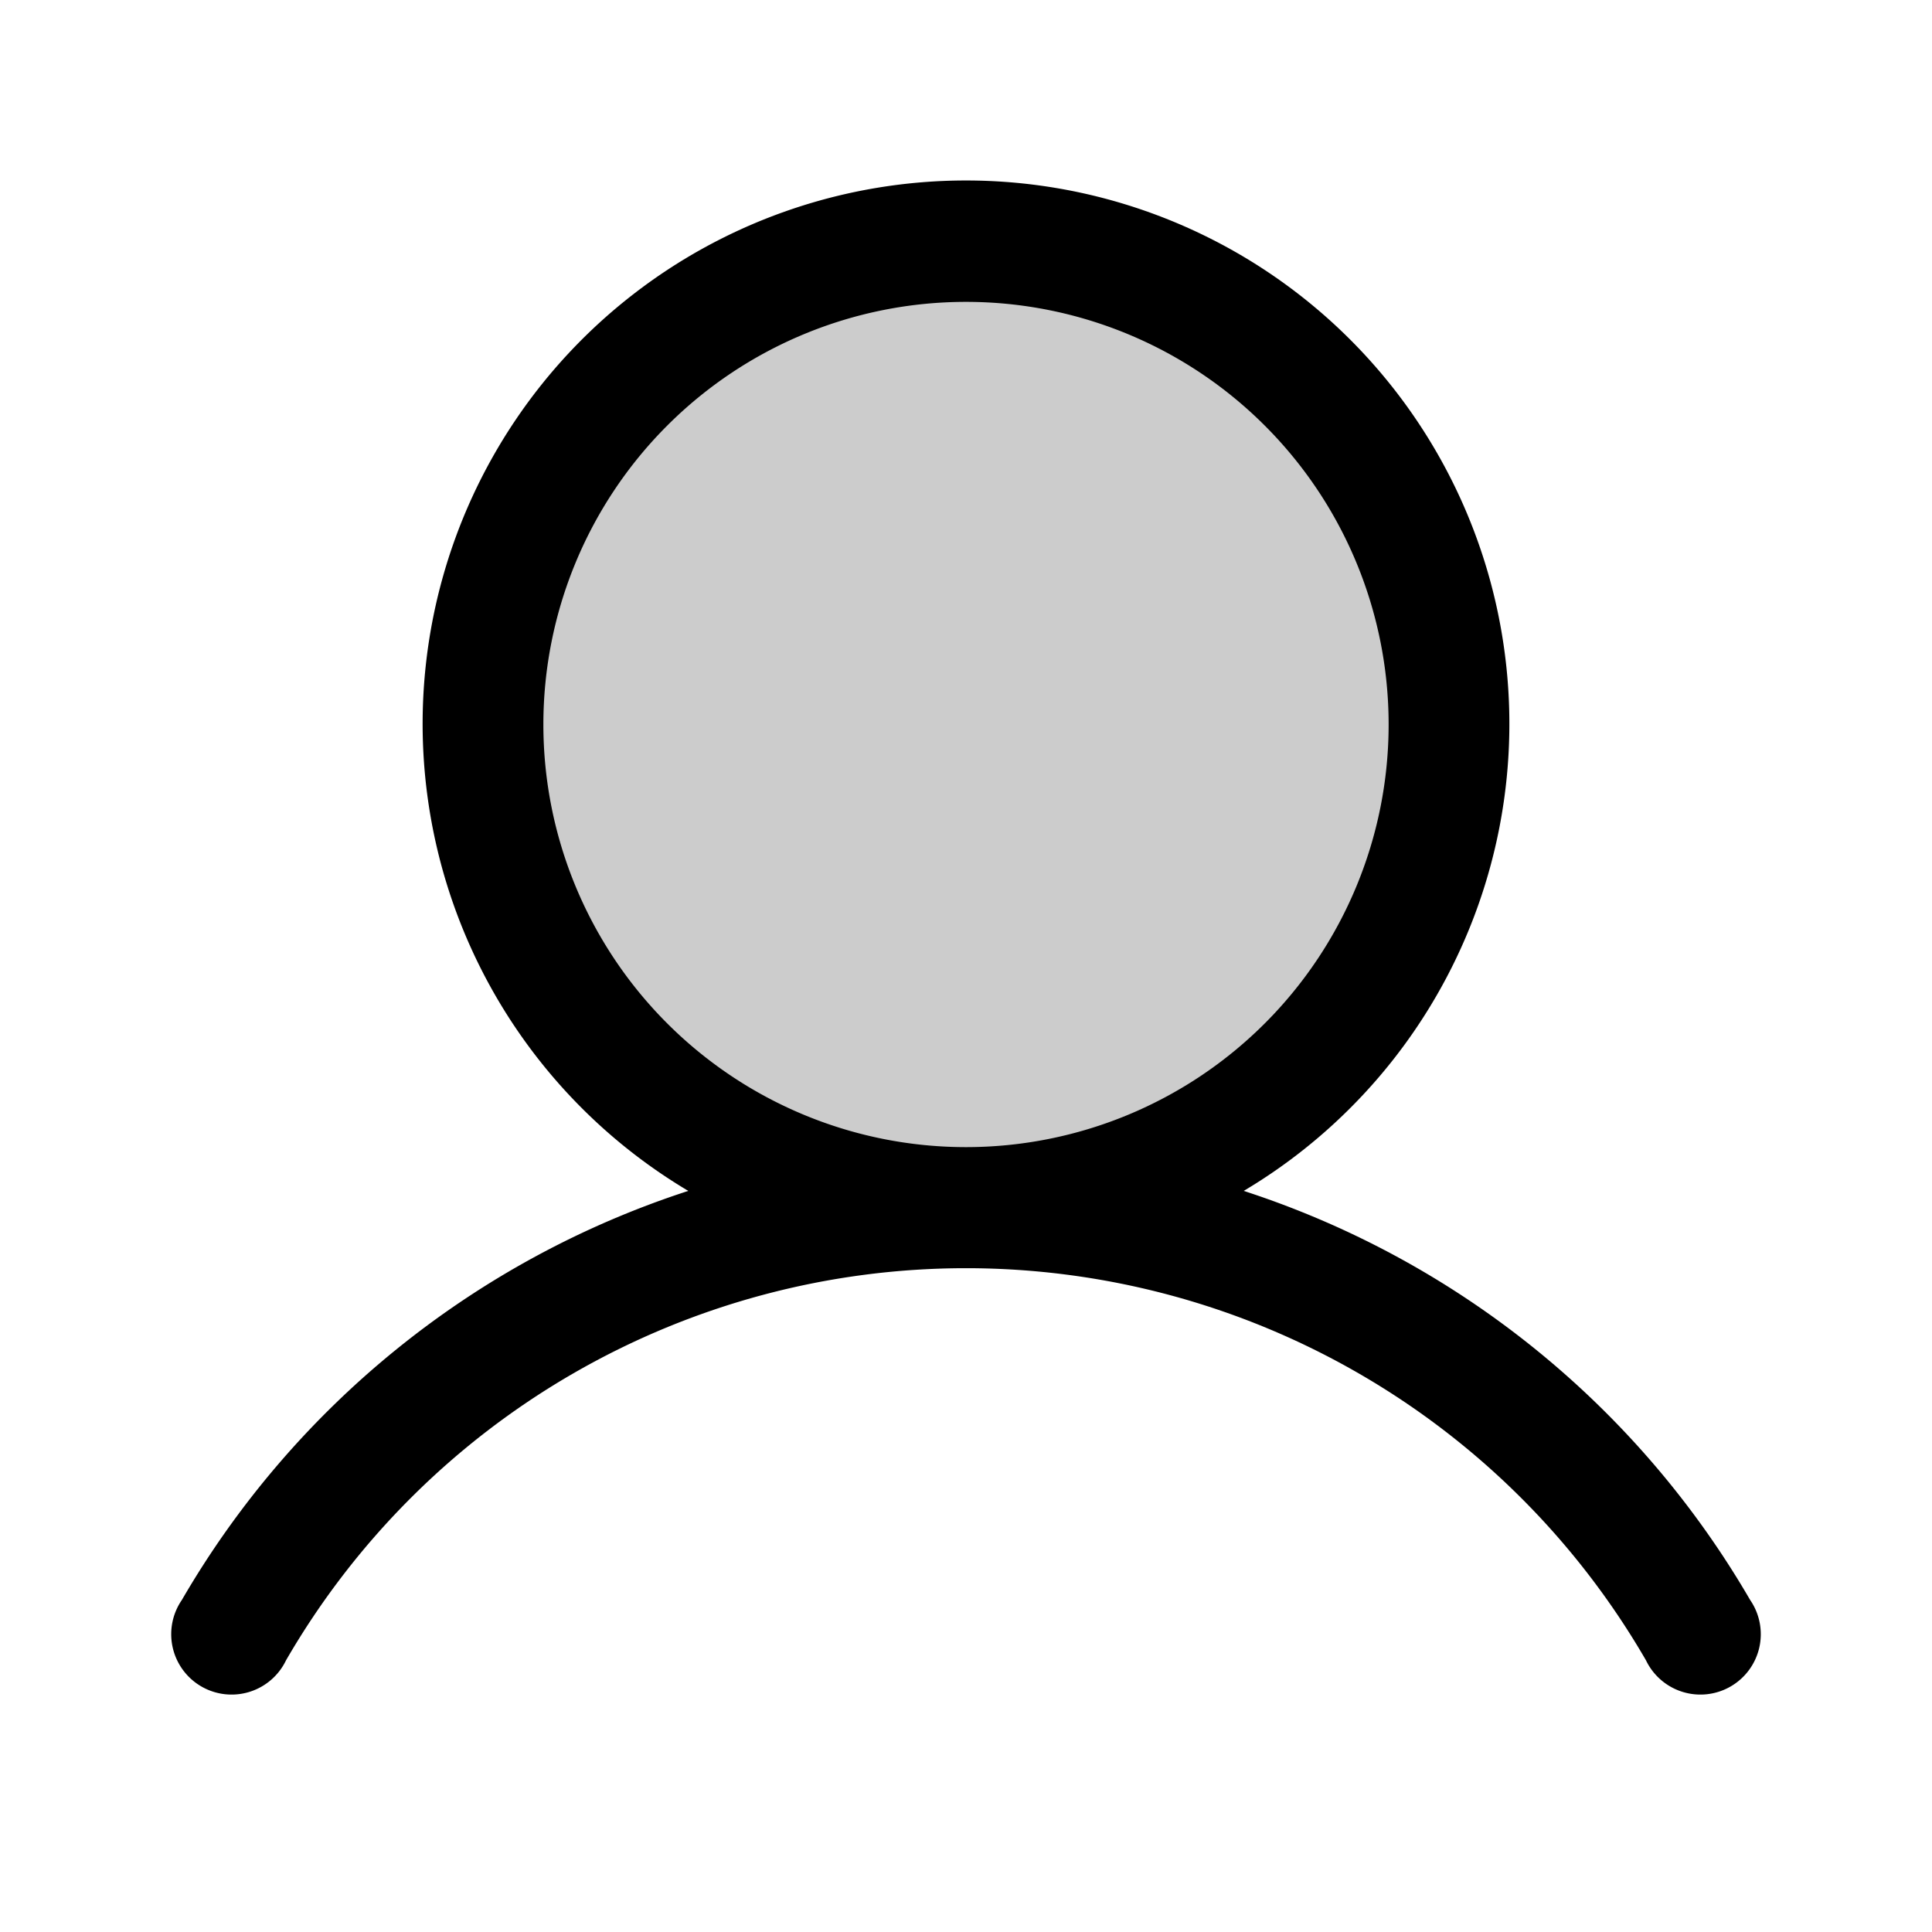
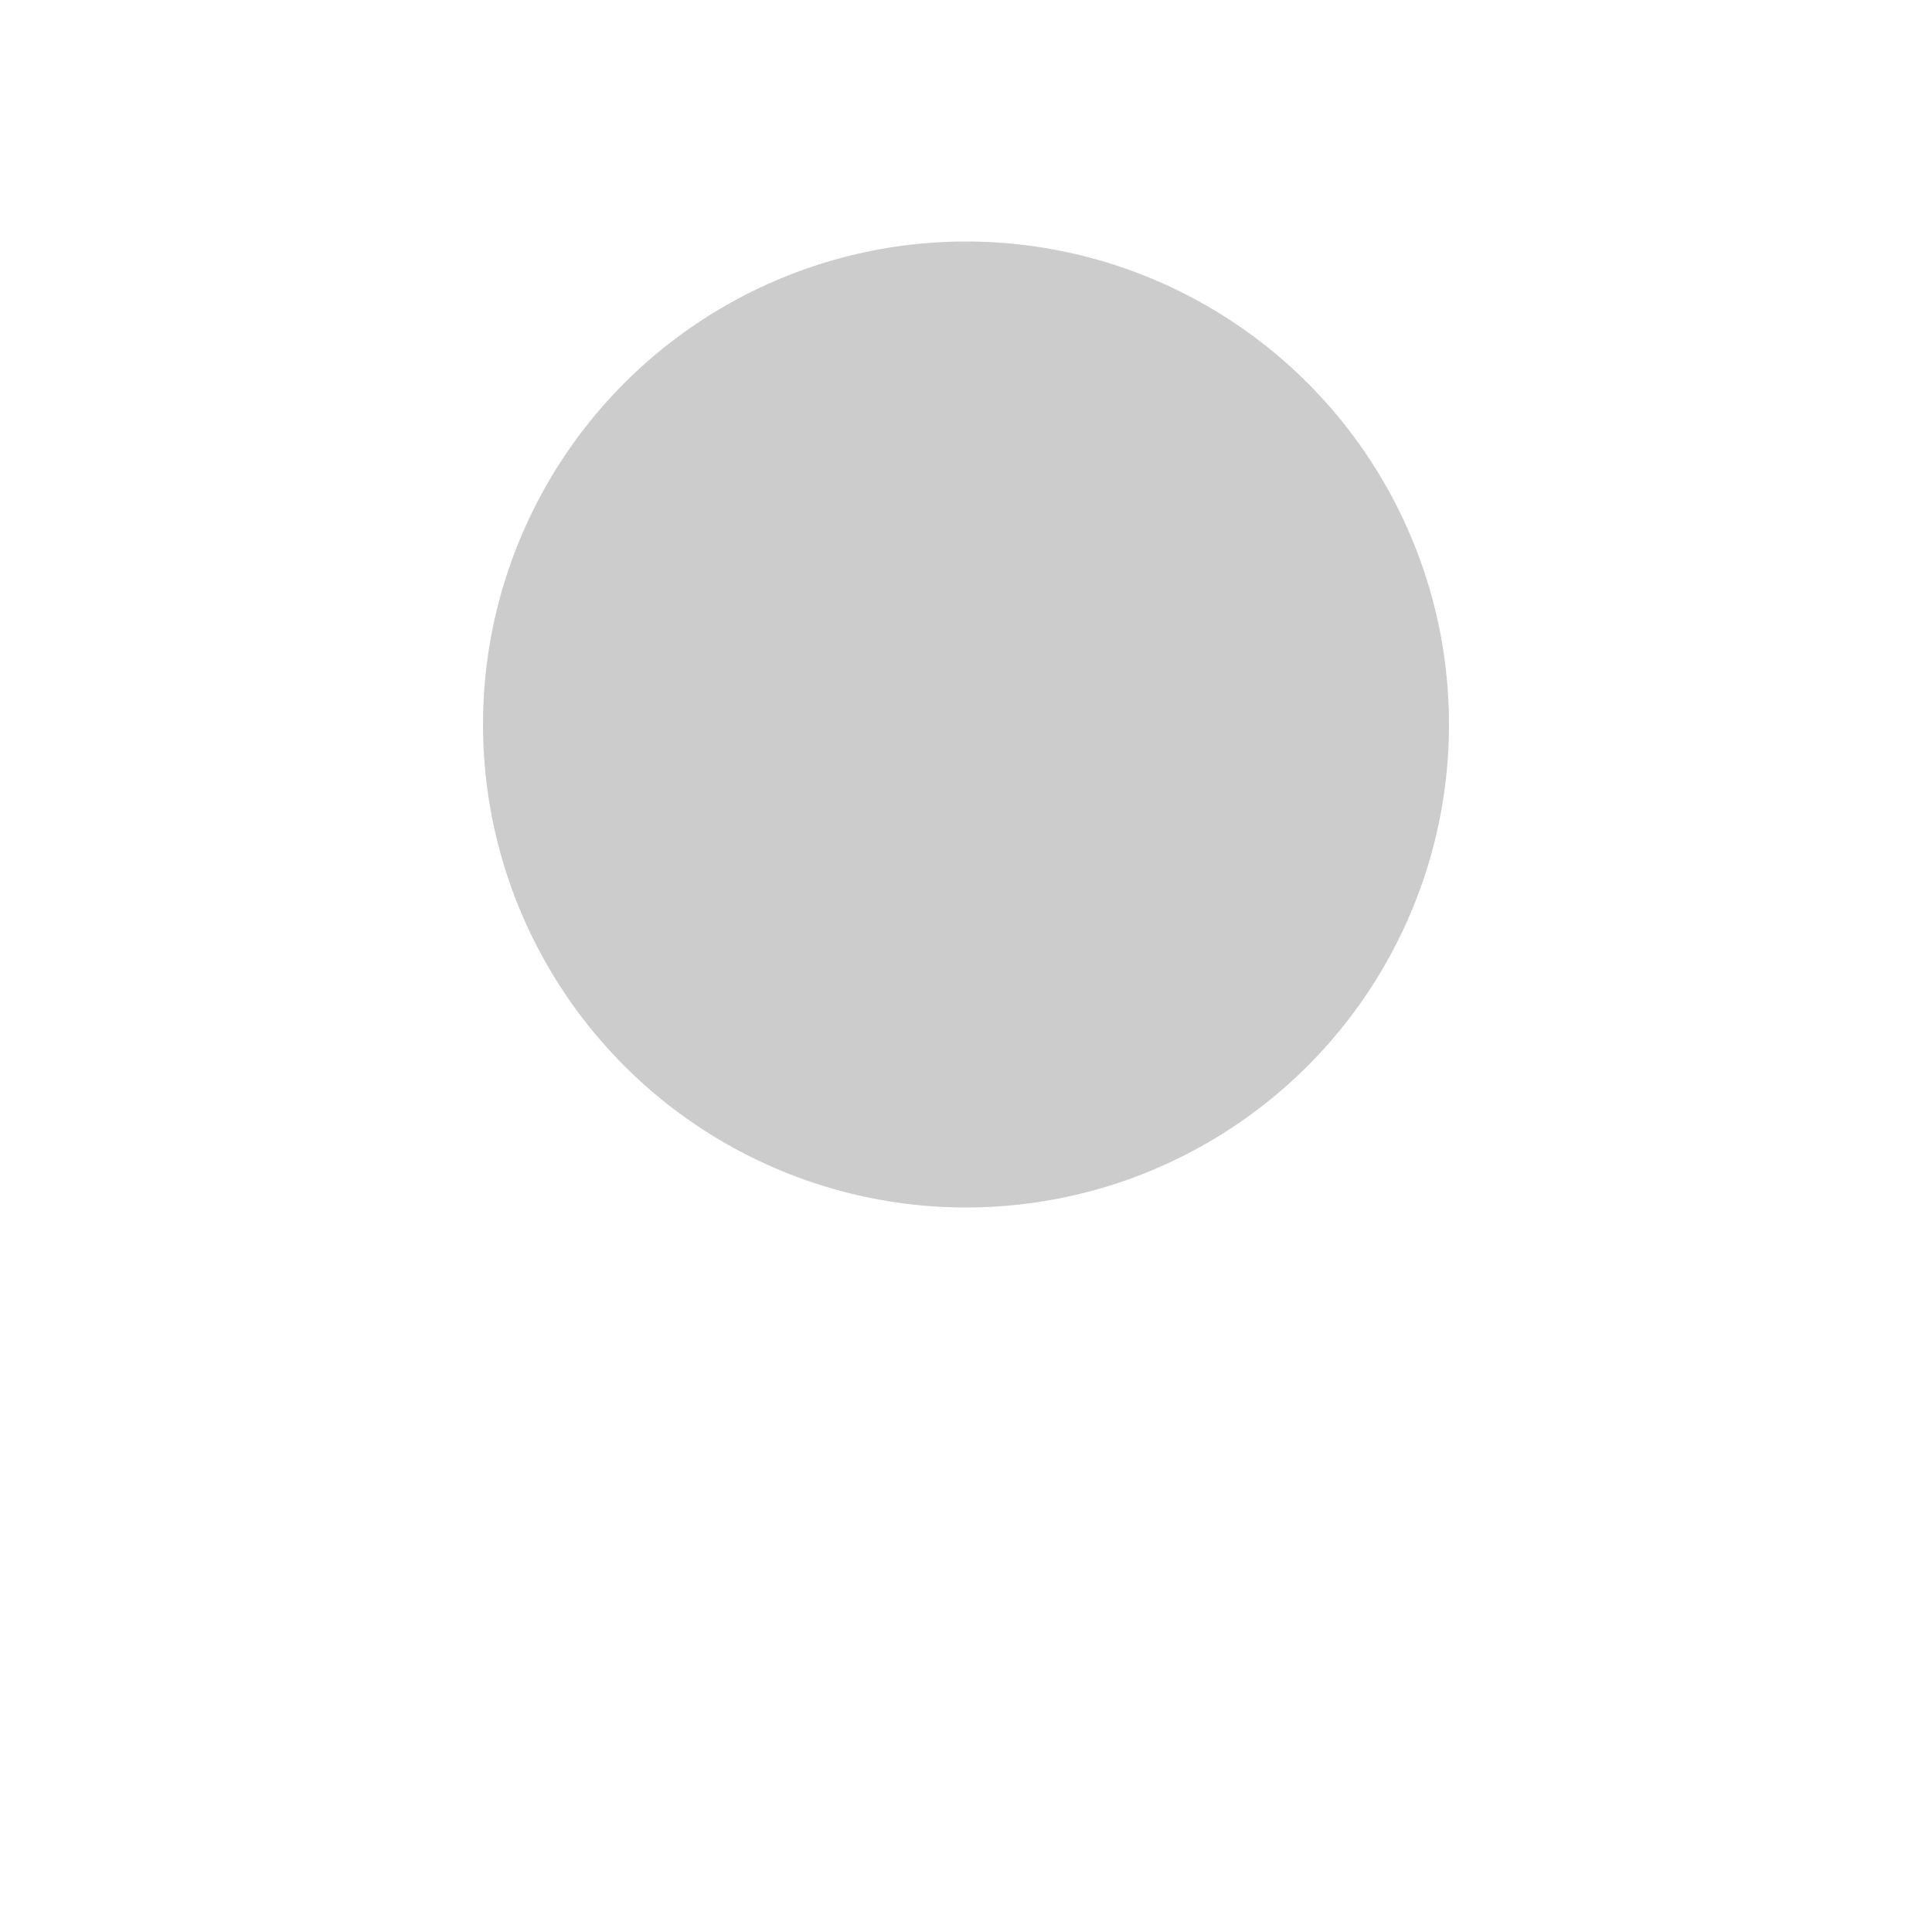
<svg xmlns="http://www.w3.org/2000/svg" viewBox="0 0 256 256" fill="currentColor">
  <g opacity="0.2">
    <circle cx="128" cy="96" r="64" />
  </g>
-   <path d="M231.9,212a120.7,120.7,0,0,0-67.1-54.2,72,72,0,1,0-73.6,0A120.7,120.7,0,0,0,24.1,212a8,8,0,1,0,13.8,8,104.1,104.1,0,0,1,180.2,0,8,8,0,1,0,13.8-8ZM72,96a56,56,0,1,1,56,56A56,56,0,0,1,72,96Z" />
</svg>